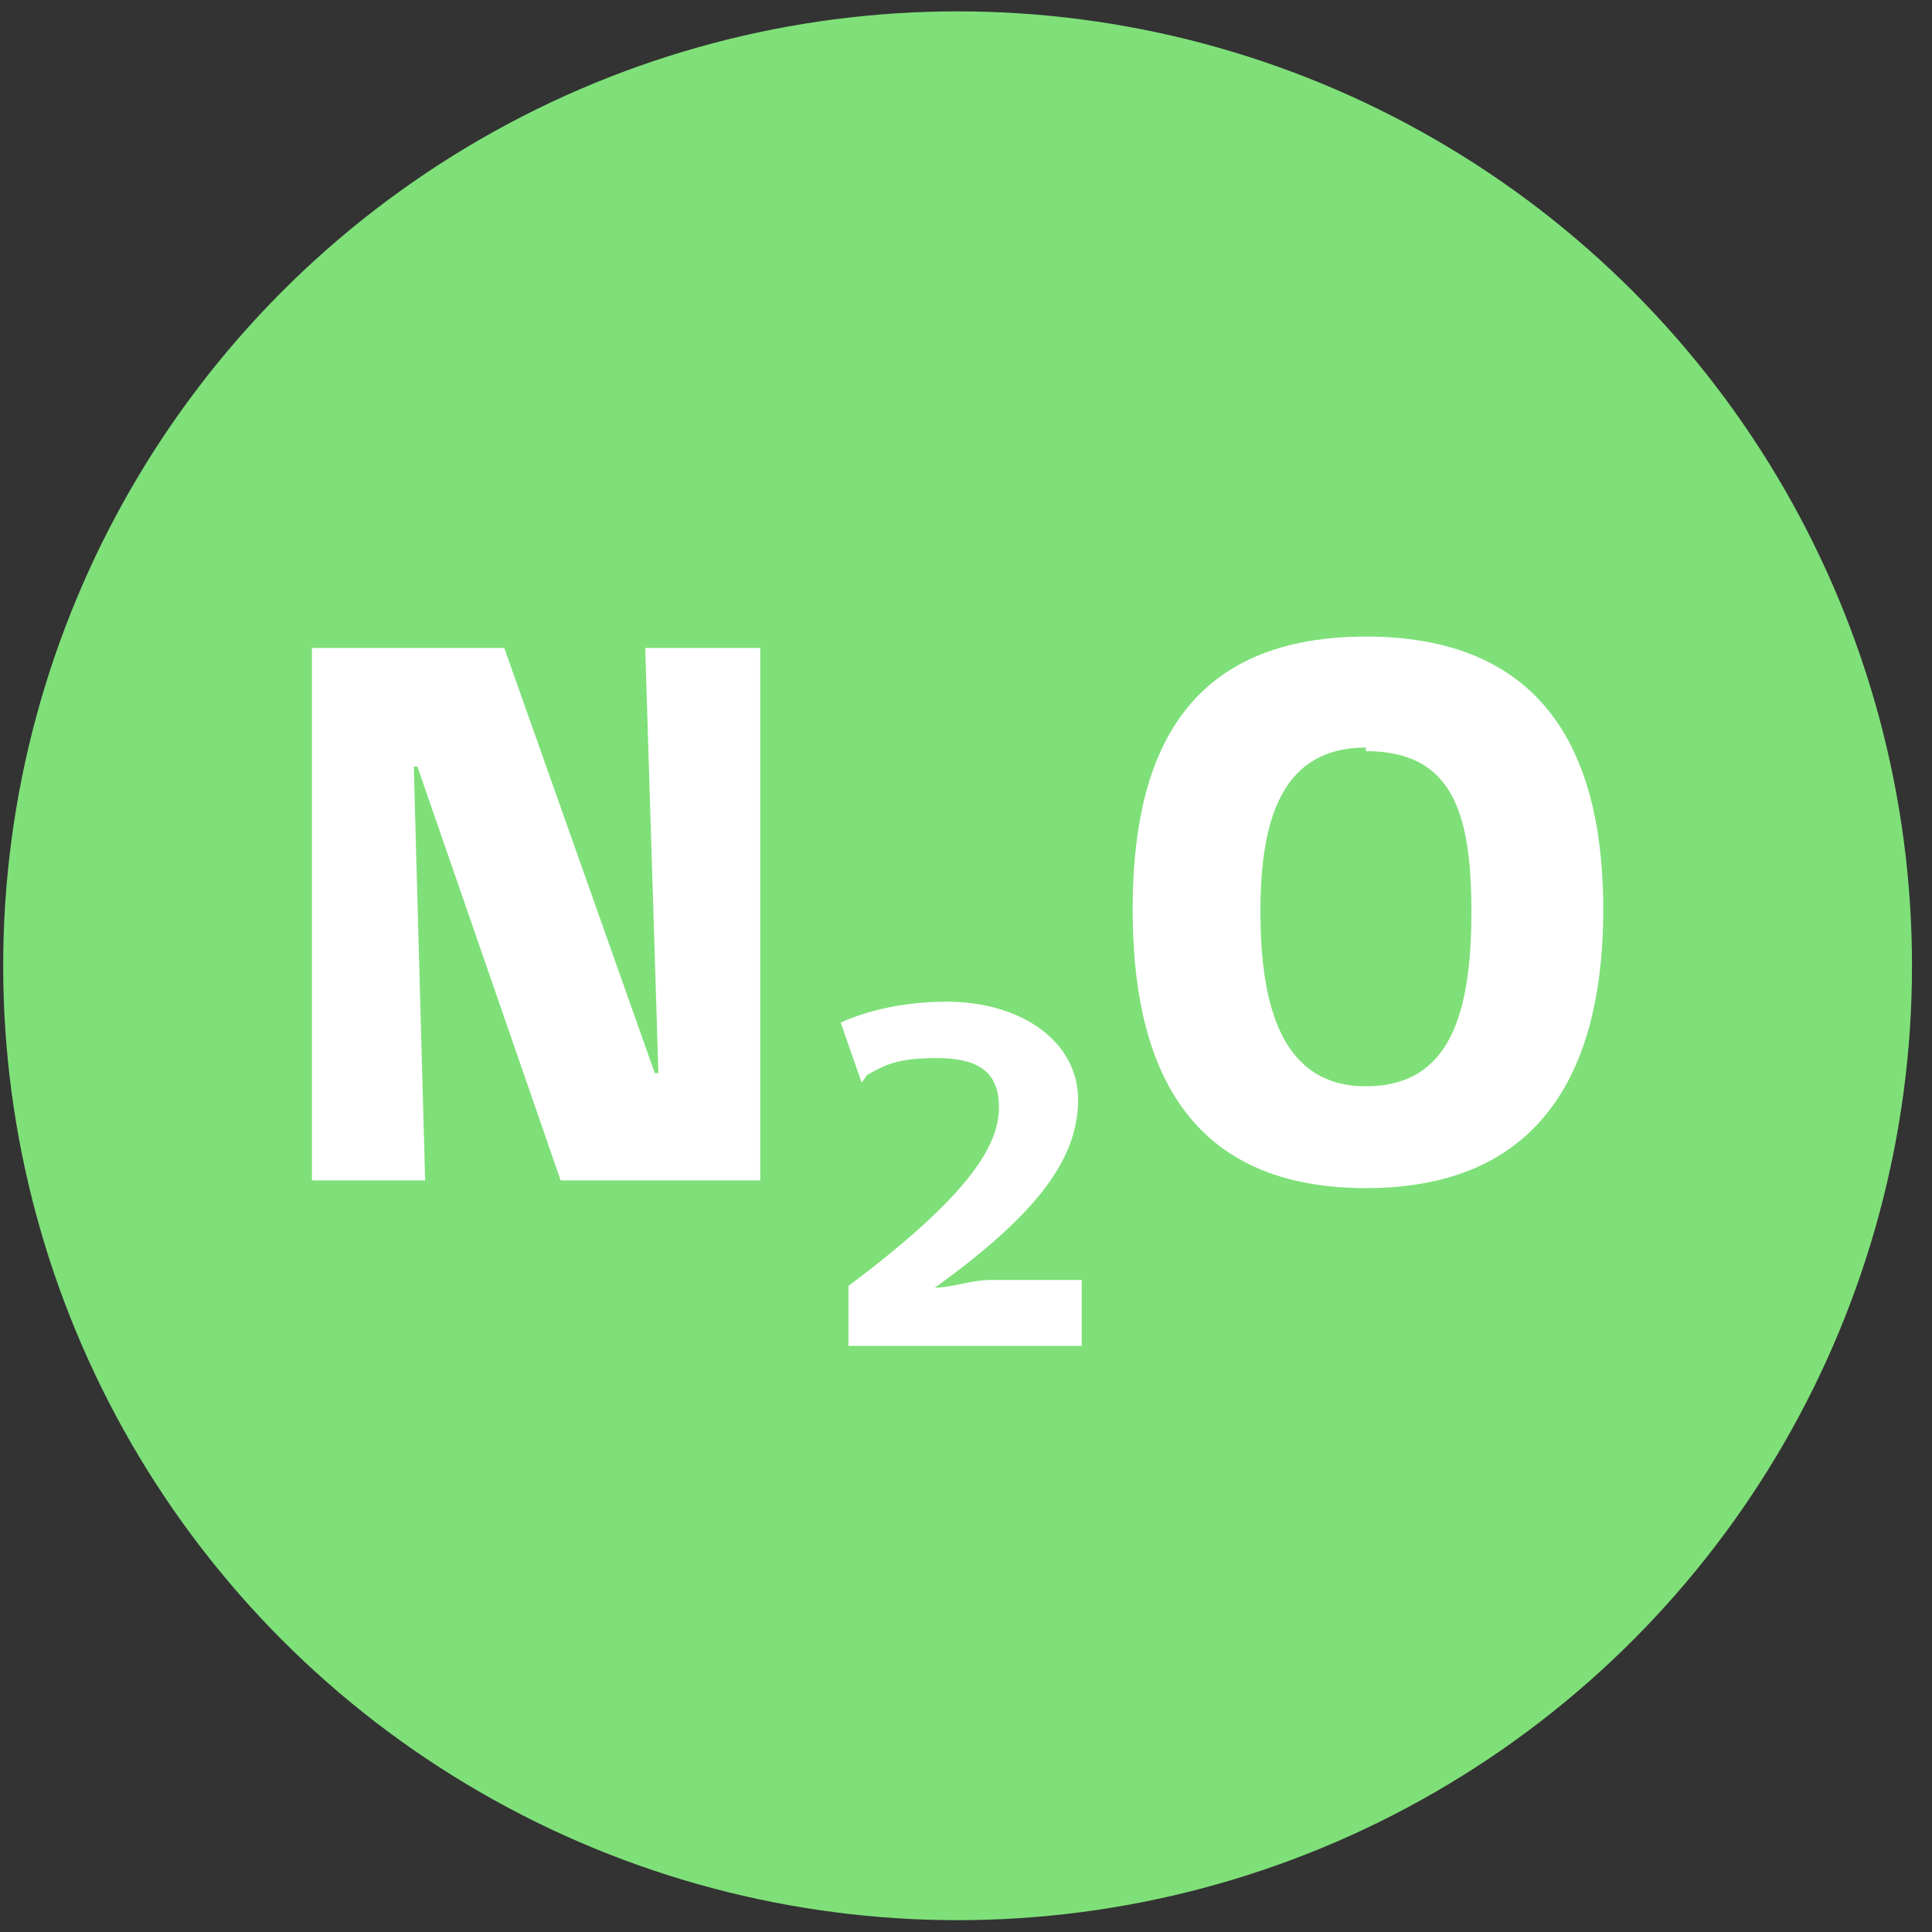
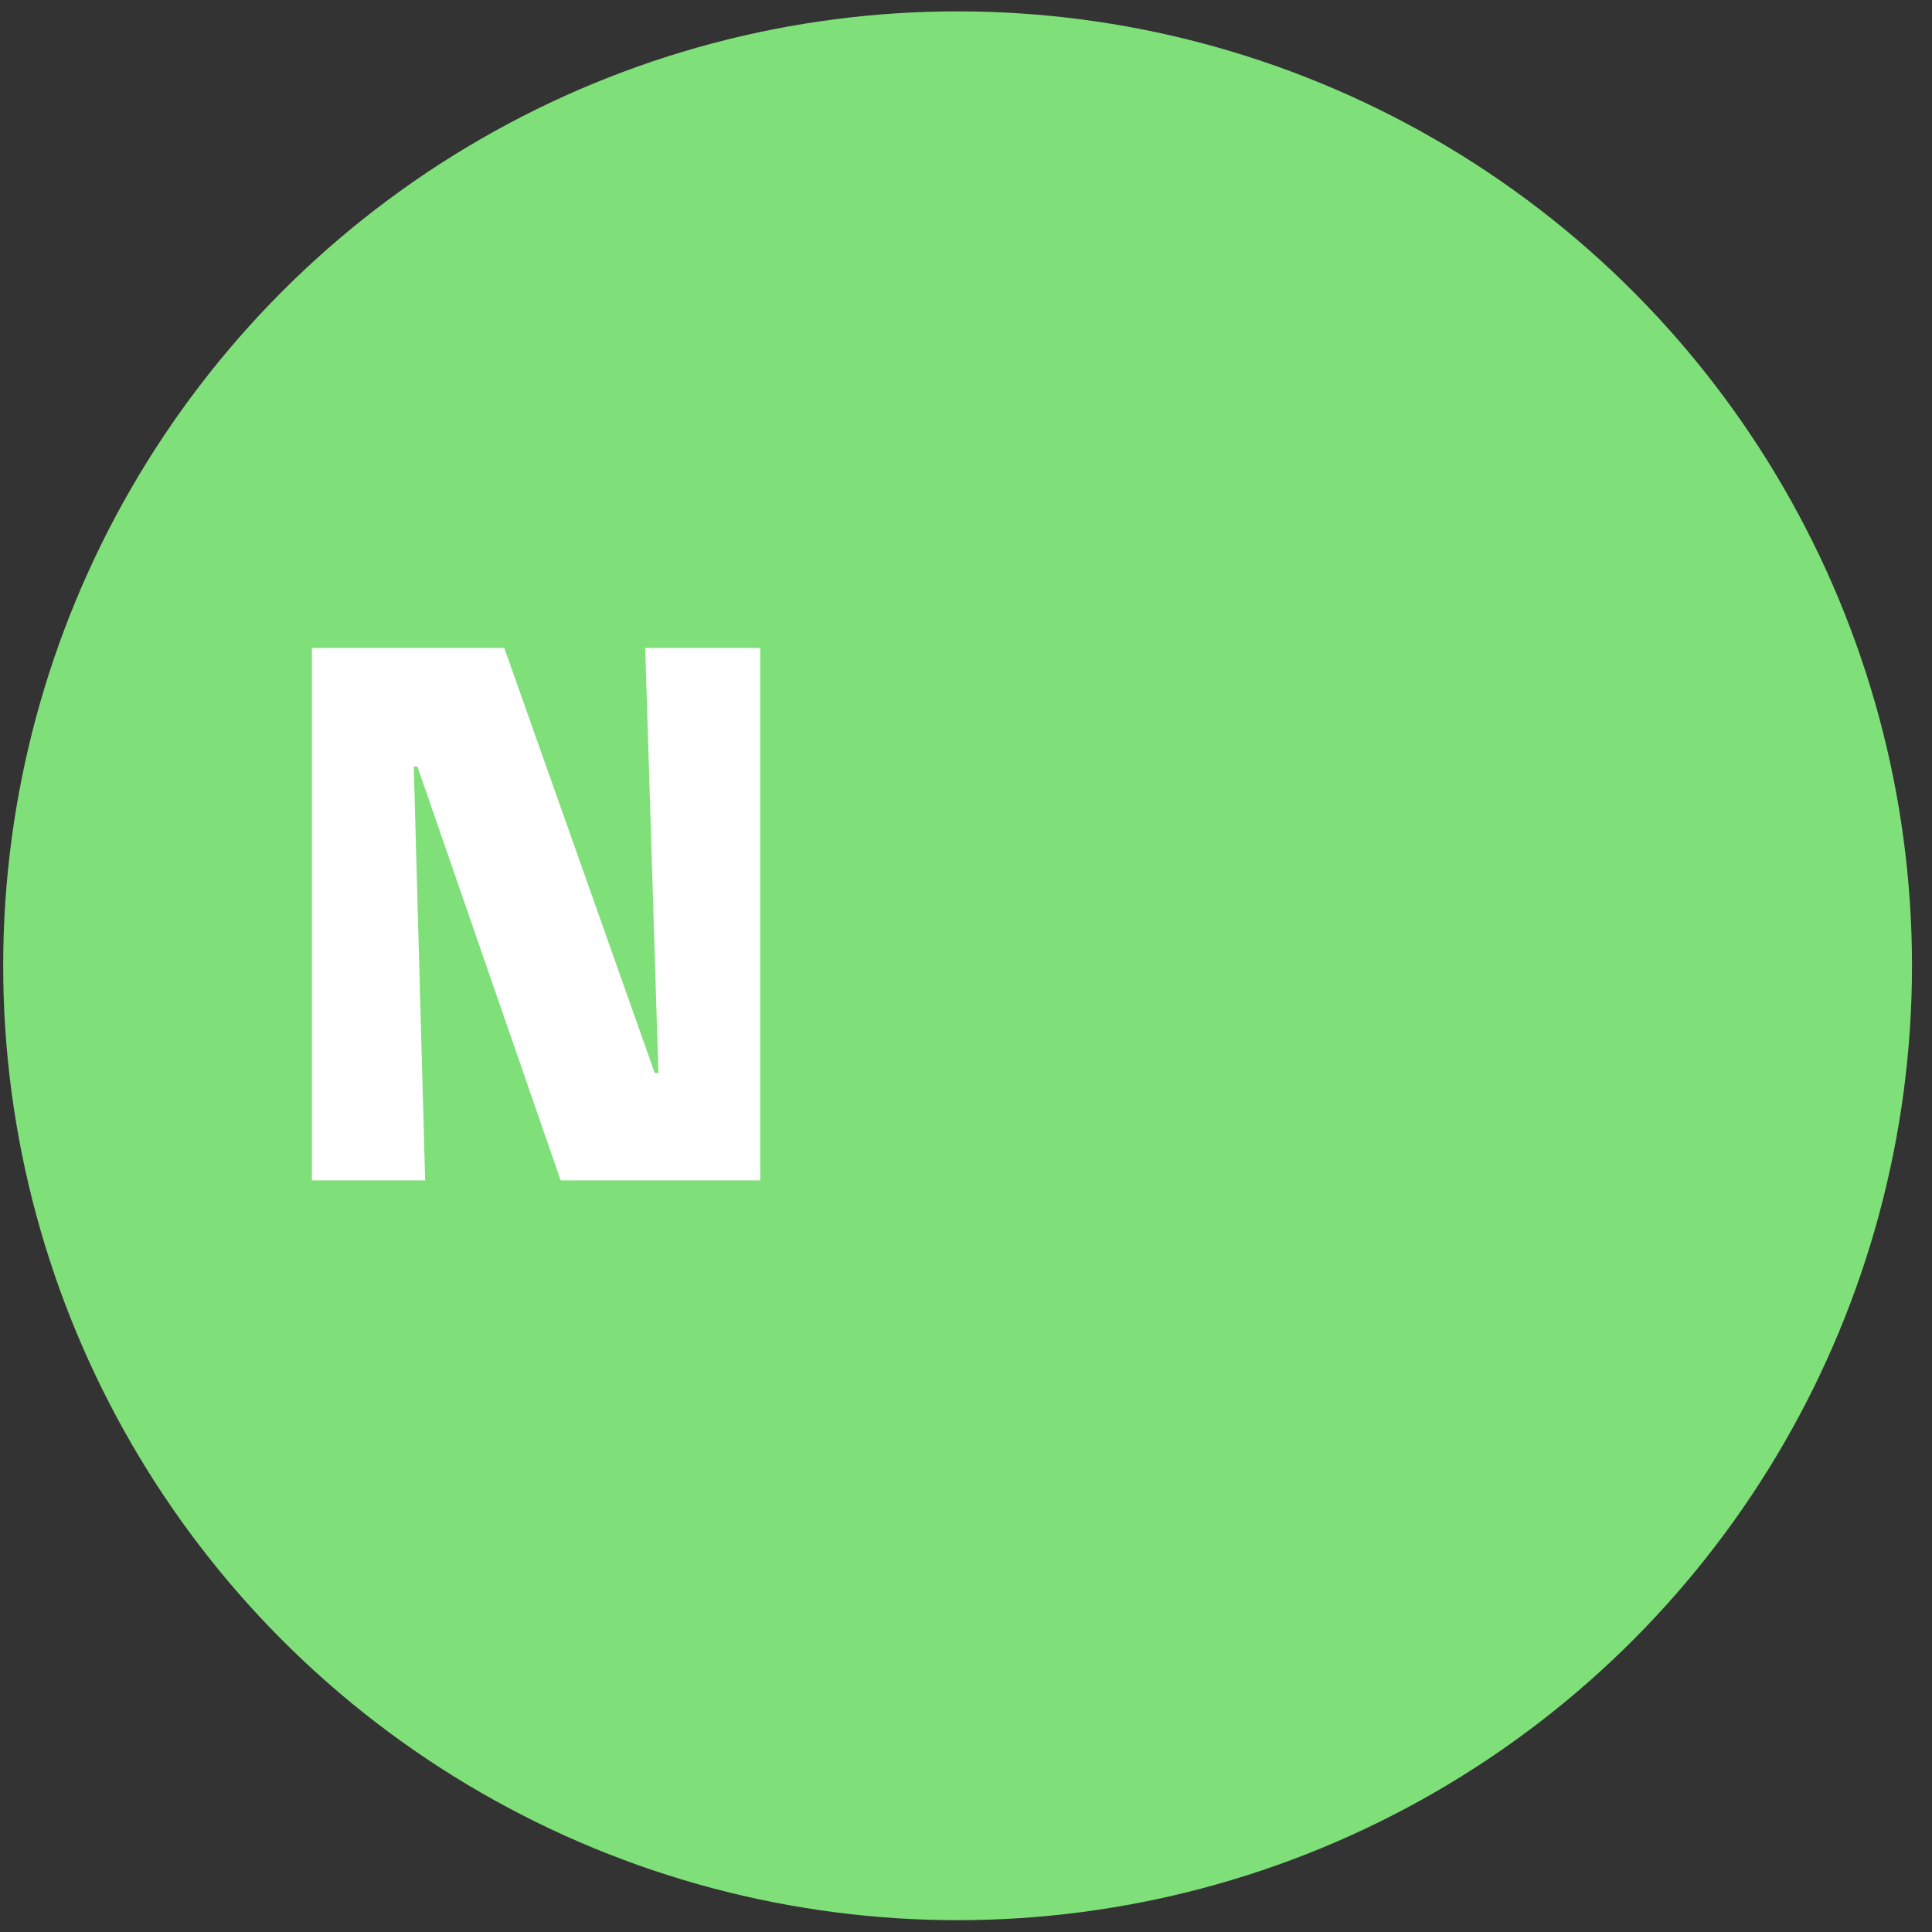
<svg xmlns="http://www.w3.org/2000/svg" id="Capa_1" version="1.1" viewBox="0 0 424.9 424.9">
  <rect x="0" y="0" width="424.9" height="424.9" fill="#333333" stroke="none" />
  <defs>
    <style>
      .st0 {
        fill: #7fe079;
        isolation: isolate;
      }

      .st1 {
        fill: #fff;
      }
    </style>
  </defs>
  <circle class="st0" cx="210.6" cy="212.4" r="209.9" />
  <polygon class="st1" points="123.3 259.6 91.8 168.6 91 168.6 93.5 259.6 68.6 259.6 68.6 142.5 110.9 142.5 144 236 144.8 236 141.9 142.5 167.2 142.5 167.2 259.6 123.3 259.6" />
-   <path class="st1" d="M300.4,261.3c-41.4,0-51.3-29.8-51.3-61.3s9.9-60,51.3-60,52.2,28.6,52.2,60-10.8,61.3-52.2,61.3M300.4,164.4c-18.2,0-23.2,15.3-23.2,36s4.6,38.5,23.2,38.5,23.2-16.1,23.2-38.5-4.6-35.2-23.2-35.2" />
-   <path class="st1" d="M189.5,238.1l-4.6-13.2c5.4-2.5,13.7-4.6,23.2-4.6,17,0,29,9.1,29,21.5s-7.9,24.4-31.5,41.4c3.7,0,7.9-1.7,12.4-1.7h19.9v14.5h-51.3v-13.2c27.7-20.7,33.1-31.5,33.1-39.3s-4.6-10.8-13.7-10.8-11.6,1.7-15.3,3.7" />
</svg>